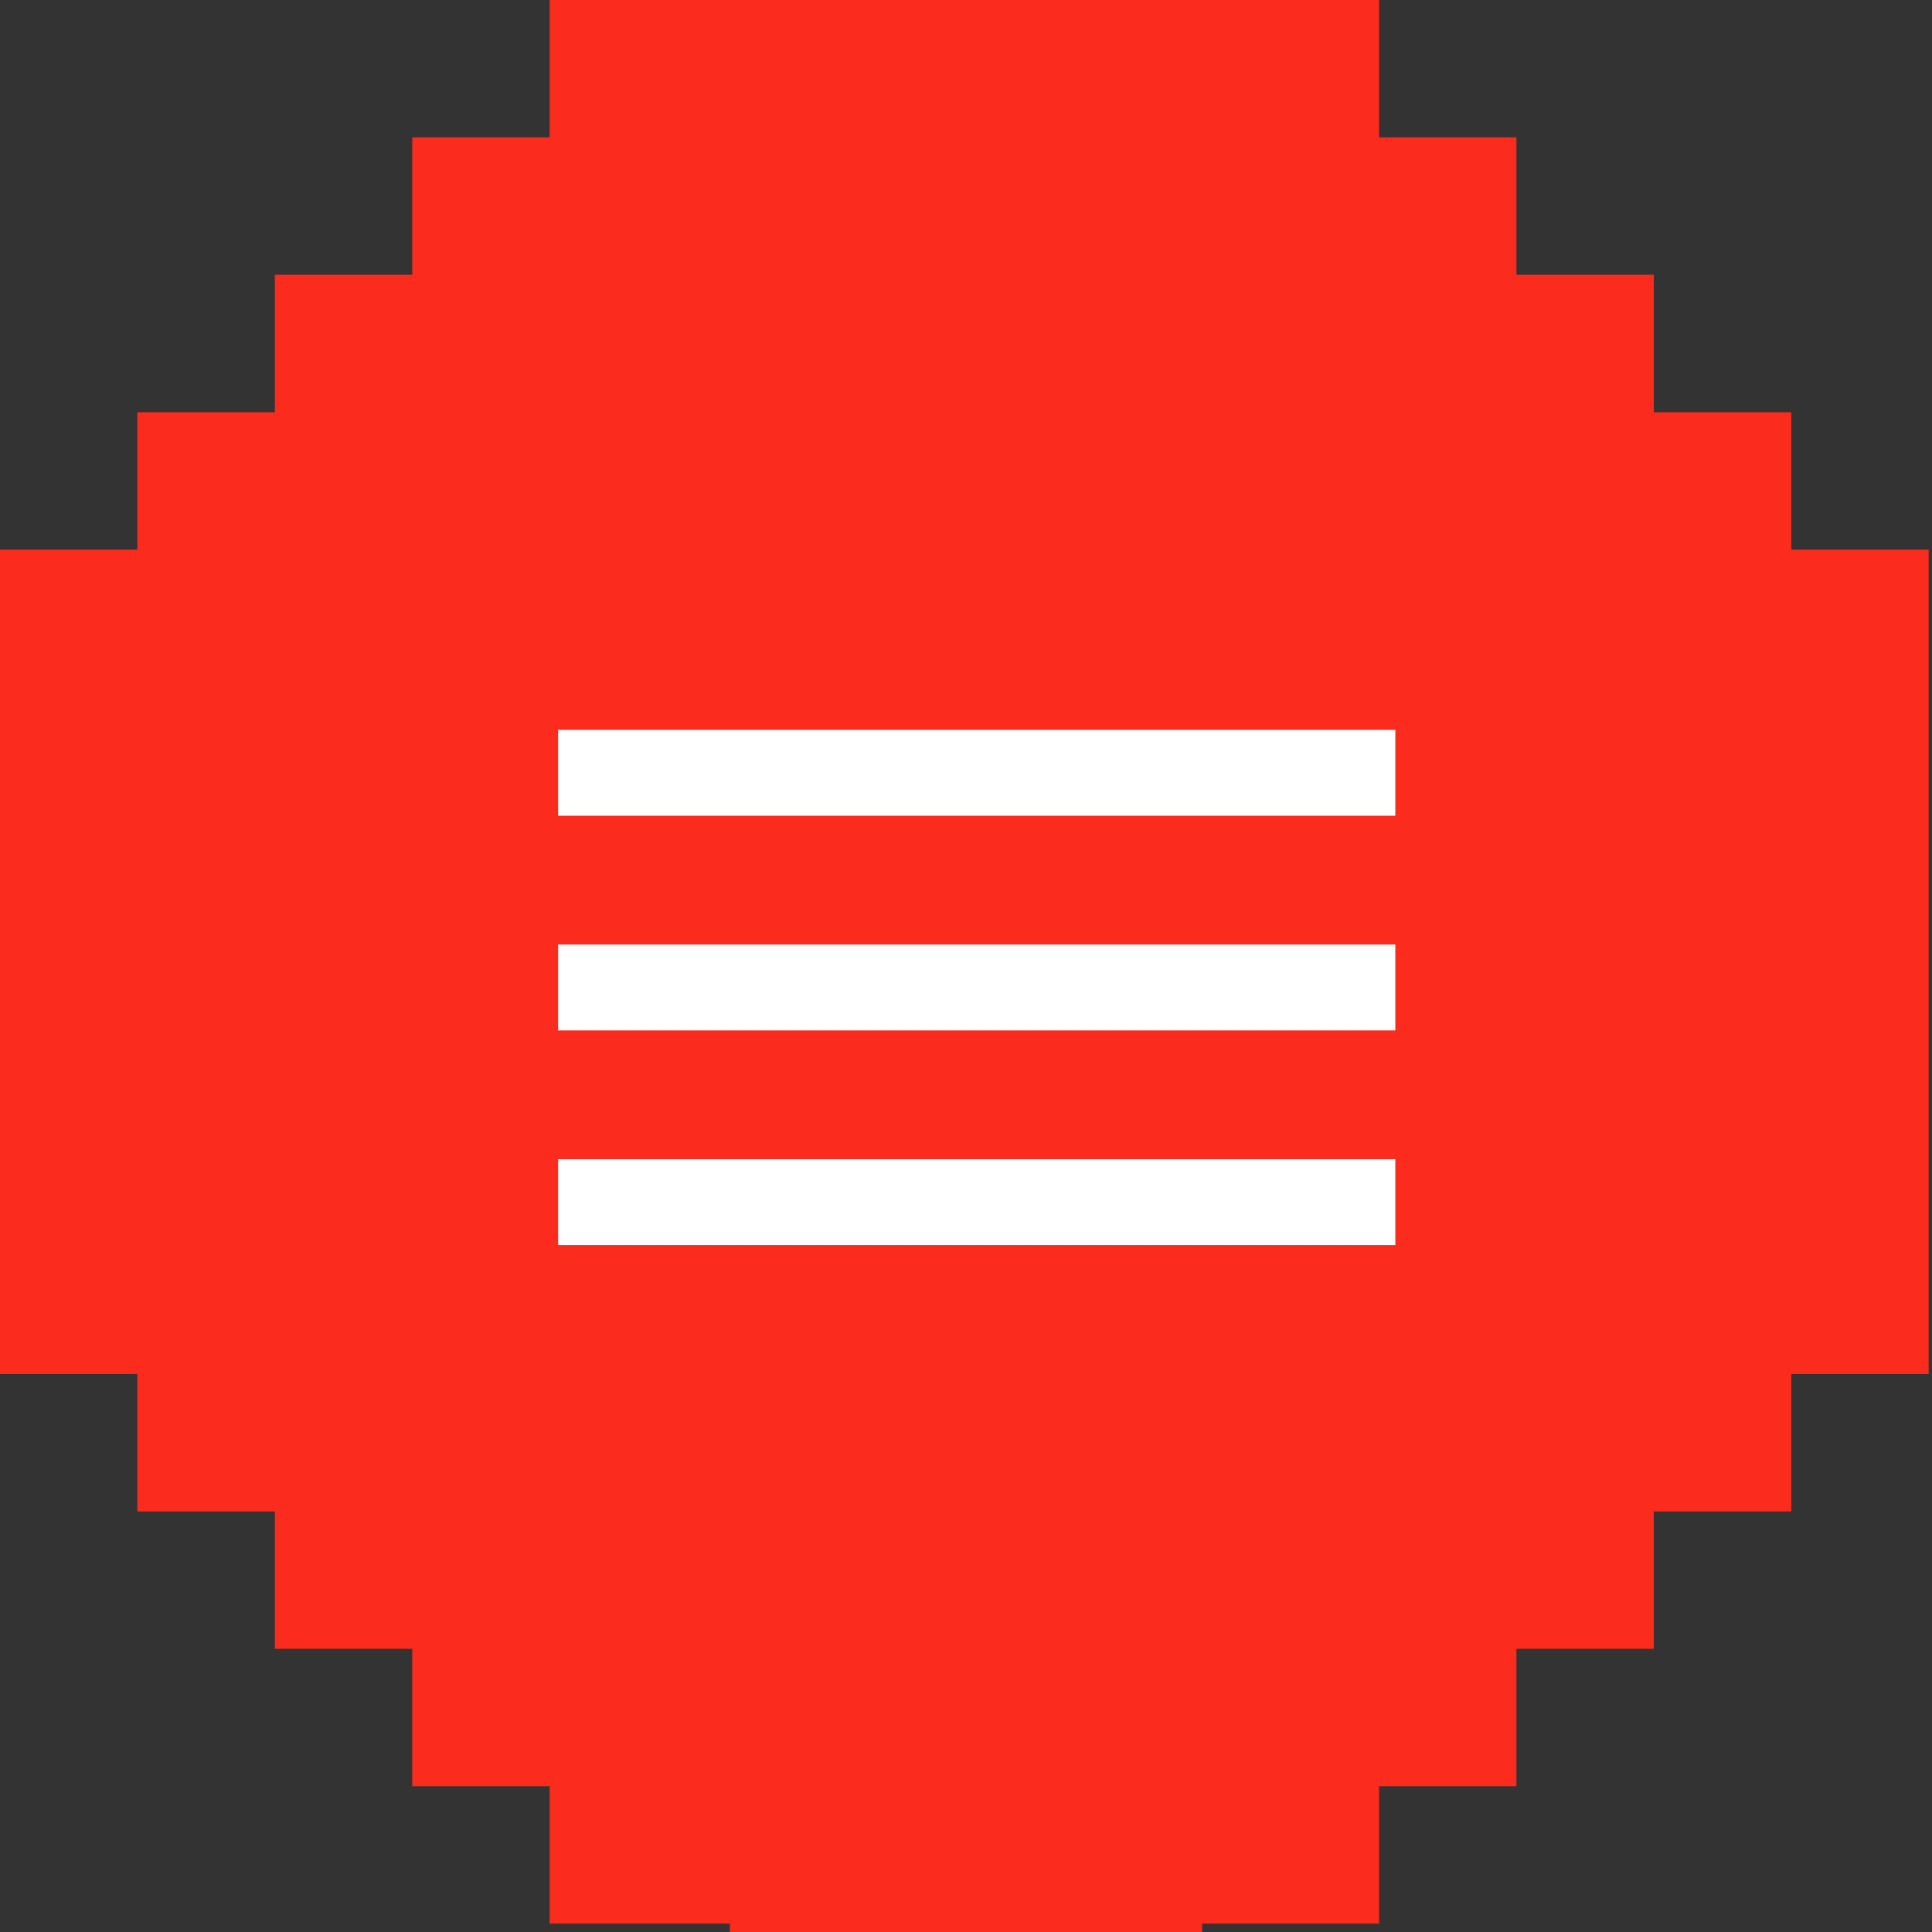
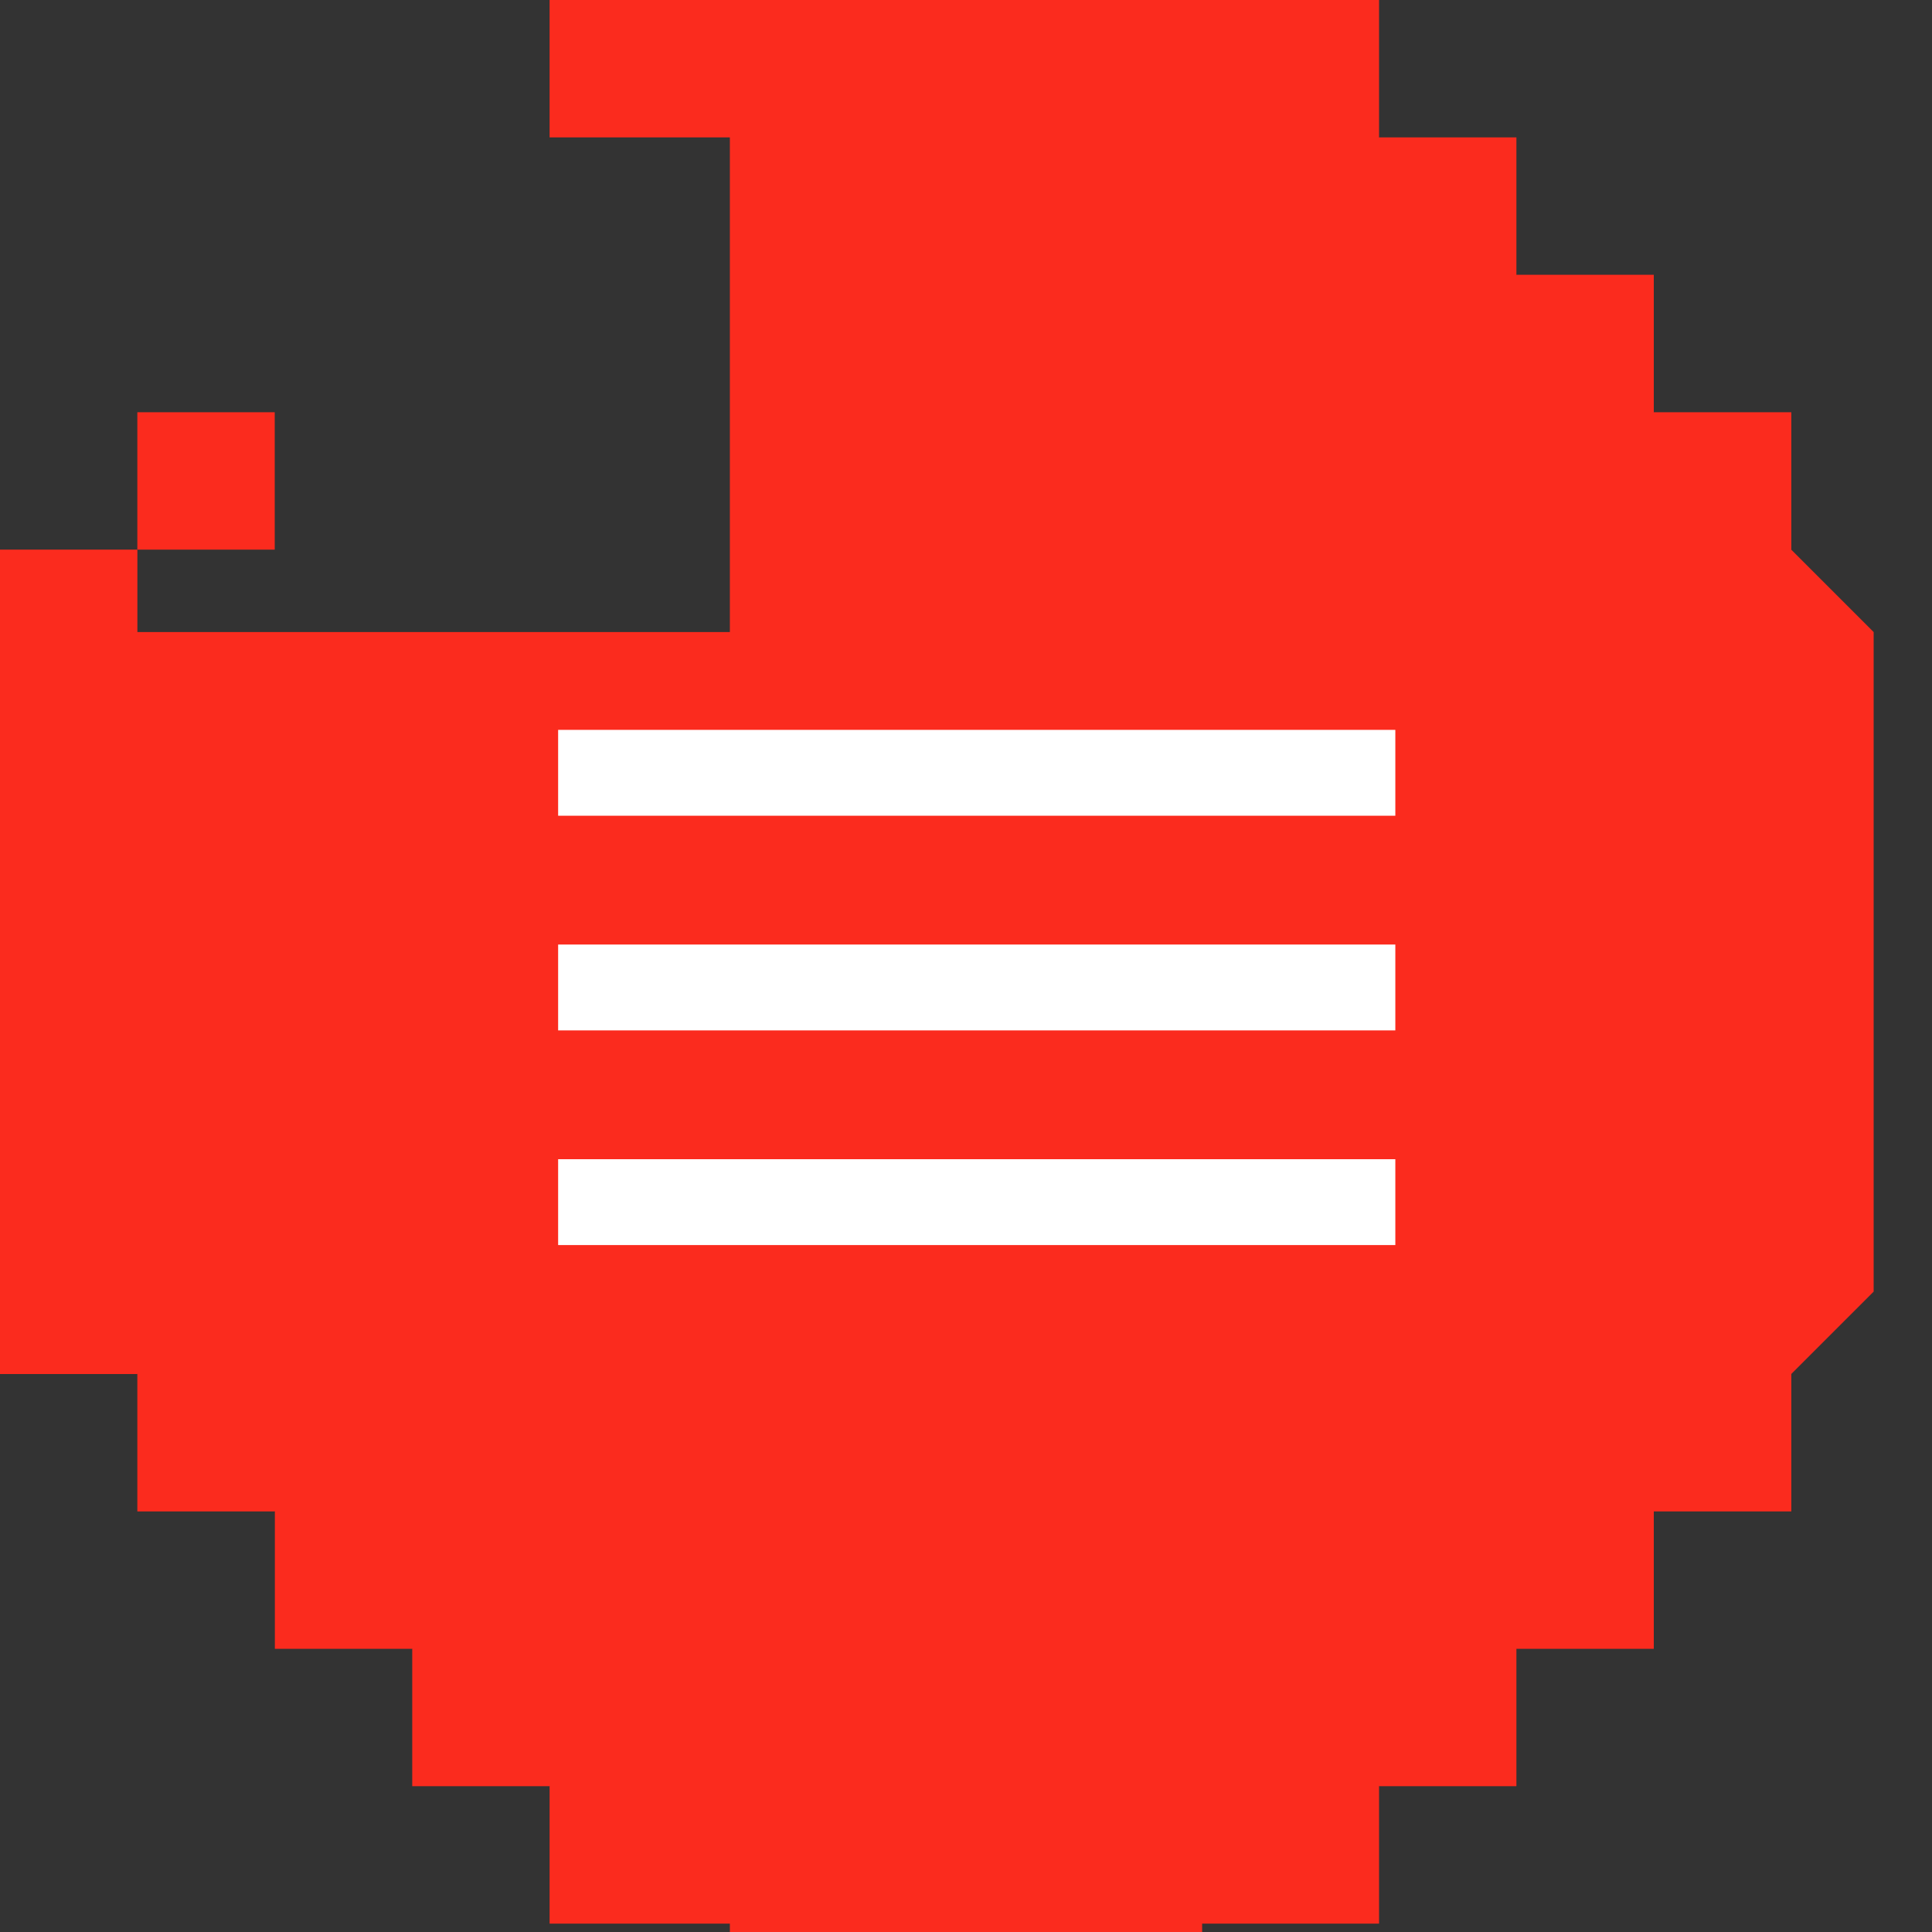
<svg xmlns="http://www.w3.org/2000/svg" width="45" height="45" viewBox="0 0 45 45" fill="none">
  <rect x="0" y="0" width="45" height="45" fill="#333333" stroke="none" />
  <rect x="17" width="11" height="45" fill="#FB2B1E" />
-   <path d="M1.281 14.722L14.723 1.28H17.923V14.402V30.084V43.525H14.723L1.281 30.084V14.722Z" fill="#FB2B1E" />
+   <path d="M1.281 14.722H17.923V14.402V30.084V43.525H14.723L1.281 30.084V14.722Z" fill="#FB2B1E" />
  <rect x="12.801" width="5.121" height="3.2" fill="#FB2B1E" />
  <rect x="12.801" y="41.605" width="5.121" height="3.2" fill="#FB2B1E" />
  <rect x="9.602" y="38.404" width="3.2" height="3.2" fill="#FB2B1E" />
-   <rect x="9.602" y="3.2" width="3.2" height="3.2" fill="#FB2B1E" />
  <rect x="6.402" y="35.204" width="3.2" height="3.2" fill="#FB2B1E" />
-   <rect x="6.402" y="6.4" width="3.2" height="3.2" fill="#FB2B1E" />
  <rect x="3.199" y="32.004" width="3.2" height="3.2" fill="#FB2B1E" />
  <rect x="3.199" y="9.602" width="3.2" height="3.2" fill="#FB2B1E" />
  <rect y="12.802" width="3.2" height="19.202" fill="#FB2B1E" />
  <path d="M43.641 14.722L30.199 1.28H26.999V14.402V30.084V43.525H30.199L43.641 30.084V14.722Z" fill="#FB2B1E" />
  <rect width="5.121" height="3.2" transform="matrix(-1 0 0 1 32.121 0)" fill="#FB2B1E" />
  <rect width="5.121" height="3.2" transform="matrix(-1 0 0 1 32.121 41.605)" fill="#FB2B1E" />
  <rect width="3.2" height="3.2" transform="matrix(-1 0 0 1 35.32 38.404)" fill="#FB2B1E" />
  <rect width="3.2" height="3.2" transform="matrix(-1 0 0 1 35.32 3.2)" fill="#FB2B1E" />
  <rect width="3.2" height="3.2" transform="matrix(-1 0 0 1 38.52 35.204)" fill="#FB2B1E" />
  <rect width="3.2" height="3.2" transform="matrix(-1 0 0 1 38.52 6.4)" fill="#FB2B1E" />
  <rect width="3.2" height="3.2" transform="matrix(-1 0 0 1 41.723 32.004)" fill="#FB2B1E" />
  <rect width="3.2" height="3.2" transform="matrix(-1 0 0 1 41.723 9.602)" fill="#FB2B1E" />
-   <rect width="3.2" height="19.202" transform="matrix(-1 0 0 1 44.922 12.802)" fill="#FB2B1E" />
  <path d="M13 18H32.5" stroke="white" stroke-width="2" />
  <path d="M13 23H32.5" stroke="white" stroke-width="2" />
  <path d="M13 28H32.5" stroke="white" stroke-width="2" />
</svg>